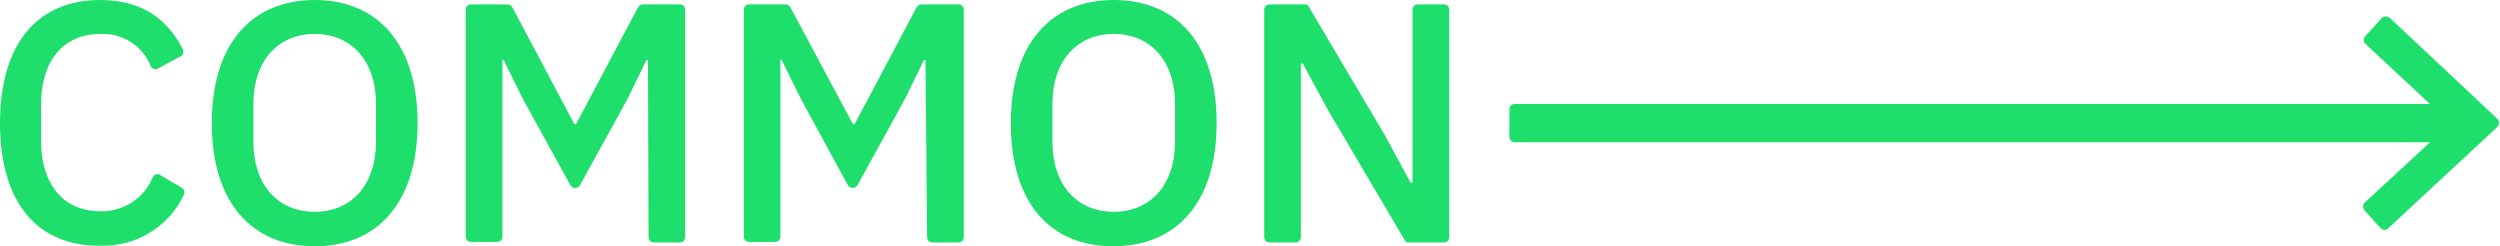
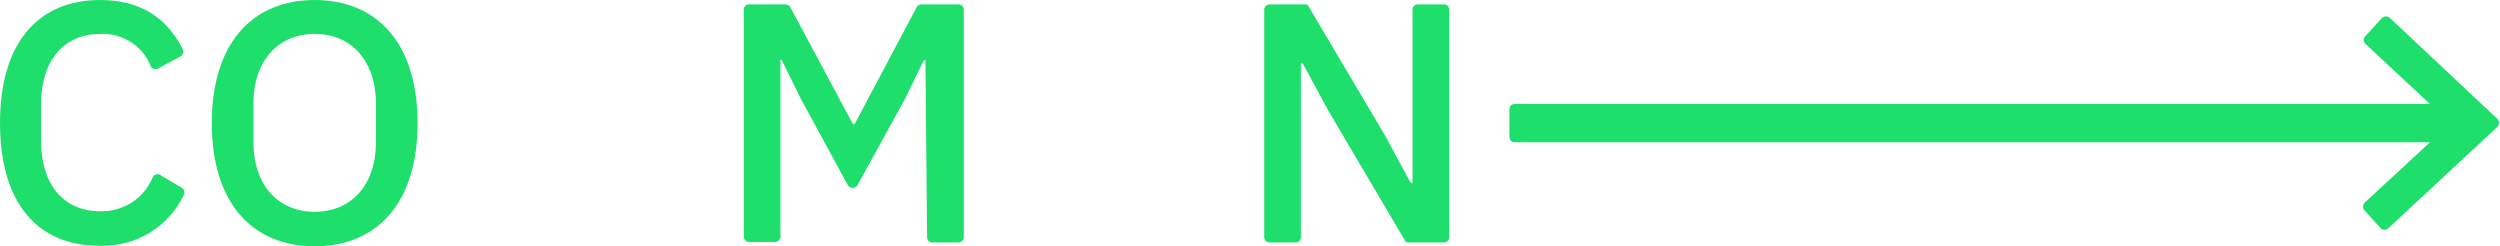
<svg xmlns="http://www.w3.org/2000/svg" version="1.1" x="0px" y="0px" viewBox="0 0 456.8 45" style="enable-background:new 0 0 456.8 45;" xml:space="preserve">
  <g>
    <g>
      <path fill="#1edf6c" d="M435.2,3.3l-3,3.3c-0.4,0.4-0.4,1,0,1.4L444,19H276.8c-0.6,0-1,0.4-1,1v5c0,0.6,0.4,1,1,1H444l-11.9,11   c-0.4,0.4-0.4,1-0.1,1.4c0,0,0,0,0,0l3,3.3c0.4,0.4,1,0.4,1.4,0l19.9-18.5c0.4-0.4,0.4-1,0.1-1.4c0,0,0,0-0.1-0.1L436.7,3.3   C436.3,2.9,435.6,2.9,435.2,3.3C435.3,3.3,435.3,3.3,435.2,3.3z" />
    </g>
    <g>
      <path fill="#1edf6c" d="M0,22.5C0,7.9,6.9,0,18.3,0c7.2,0,12.1,3.1,15.1,9c0.2,0.5,0.1,1-0.4,1.3l-4.1,2.2c-0.5,0.3-1.1,0.1-1.4-0.4   c0,0,0,0,0-0.1c-1.5-3.7-5.2-6-9.2-5.8c-6.7,0-10.8,4.9-10.8,12.9v6.6c0,8,4.1,12.9,10.8,12.9c4.2,0.1,8-2.3,9.6-6.2   c0.2-0.5,0.8-0.7,1.3-0.5c0,0,0.1,0,0.1,0.1l3.9,2.3c0.5,0.3,0.6,0.8,0.4,1.3c-2.8,5.9-8.8,9.5-15.3,9.3C6.9,45,0,37.1,0,22.5z" />
    </g>
    <g>
      <path fill="#1edf6c" d="M38.7,22.5C38.7,7.8,46.2,0,57.5,0s18.8,7.8,18.8,22.5S68.8,45,57.5,45S38.7,37.2,38.7,22.5z M68.7,25.9v-6.9   c0-7.9-4.5-12.8-11.2-12.8s-11.2,4.9-11.2,12.8v6.9c0,7.9,4.5,12.8,11.2,12.8S68.7,33.8,68.7,25.9L68.7,25.9z" />
    </g>
    <g>
-       <path fill="#1edf6c" d="M118.4,11h-0.3l-3.4,7l-8.7,15.8c-0.3,0.5-0.9,0.7-1.4,0.4c-0.2-0.1-0.3-0.2-0.4-0.4L95.5,18l-3.5-7.1h-0.2   v32.3c0,0.6-0.4,1-1,1h-4.7c-0.6,0-1-0.4-1-1V1.8c0-0.6,0.4-1,1-1h6.6c0.4,0,0.7,0.2,0.9,0.5l11.3,21.3c0.1,0.1,0.2,0.1,0.3,0.1   c0,0,0.1,0,0.1-0.1l11.3-21.3c0.2-0.3,0.5-0.5,0.9-0.5h6.7c0.6,0,1,0.4,1,1v41.5c0,0.6-0.4,1-1,1h-4.7c-0.6,0-1-0.4-1-1L118.4,11z" />
-     </g>
+       </g>
    <g>
      <path fill="#1edf6c" d="M169.1,11h-0.3l-3.4,7l-8.7,15.8c-0.3,0.5-0.9,0.7-1.4,0.4c-0.2-0.1-0.3-0.2-0.4-0.4L146.3,18l-3.5-7.1h-0.2   v32.3c0,0.6-0.4,1-1,1h-4.7c-0.6,0-1-0.4-1-1V1.8c0-0.6,0.4-1,1-1h6.6c0.4,0,0.7,0.2,0.9,0.5l11.4,21.3c0.1,0.1,0.2,0.1,0.3,0.1   c0,0,0.1,0,0.1-0.1l11.3-21.3c0.2-0.3,0.5-0.5,0.9-0.5h6.7c0.6,0,1,0.4,1,1v41.5c0,0.6-0.4,1-1,1h-4.7c-0.6,0-1-0.4-1-1L169.1,11z" />
    </g>
    <g>
-       <path fill="#1edf6c" d="M184.7,22.5c0-14.6,7.4-22.5,18.8-22.5s18.8,7.8,18.8,22.5S214.8,45,203.4,45S184.7,37.2,184.7,22.5z    M214.7,25.9v-6.9c0-7.9-4.5-12.8-11.2-12.8s-11.2,4.9-11.2,12.8v6.9c0,7.9,4.5,12.8,11.2,12.8S214.7,33.8,214.7,25.9z" />
-     </g>
+       </g>
    <g>
      <path fill="#1edf6c" d="M242.7,20.2l-4.6-8.5c0-0.1-0.2-0.1-0.3-0.1c-0.1,0-0.1,0.1-0.1,0.2v31.5c0,0.6-0.4,1-1,1H232   c-0.6,0-1-0.4-1-1V1.8c0-0.6,0.4-1,1-1h6.6c0.2,0,0.3,0.1,0.4,0.2l14.1,23.8l4.6,8.5c0,0.1,0.2,0.1,0.3,0.1c0.1,0,0.1-0.1,0.1-0.2   V1.8c0-0.6,0.4-1,1-1h4.7c0.6,0,1,0.4,1,1v41.5c0,0.6-0.4,1-1,1h-6.6c-0.2,0-0.3-0.1-0.4-0.2L242.7,20.2z" />
    </g>
  </g>
</svg>